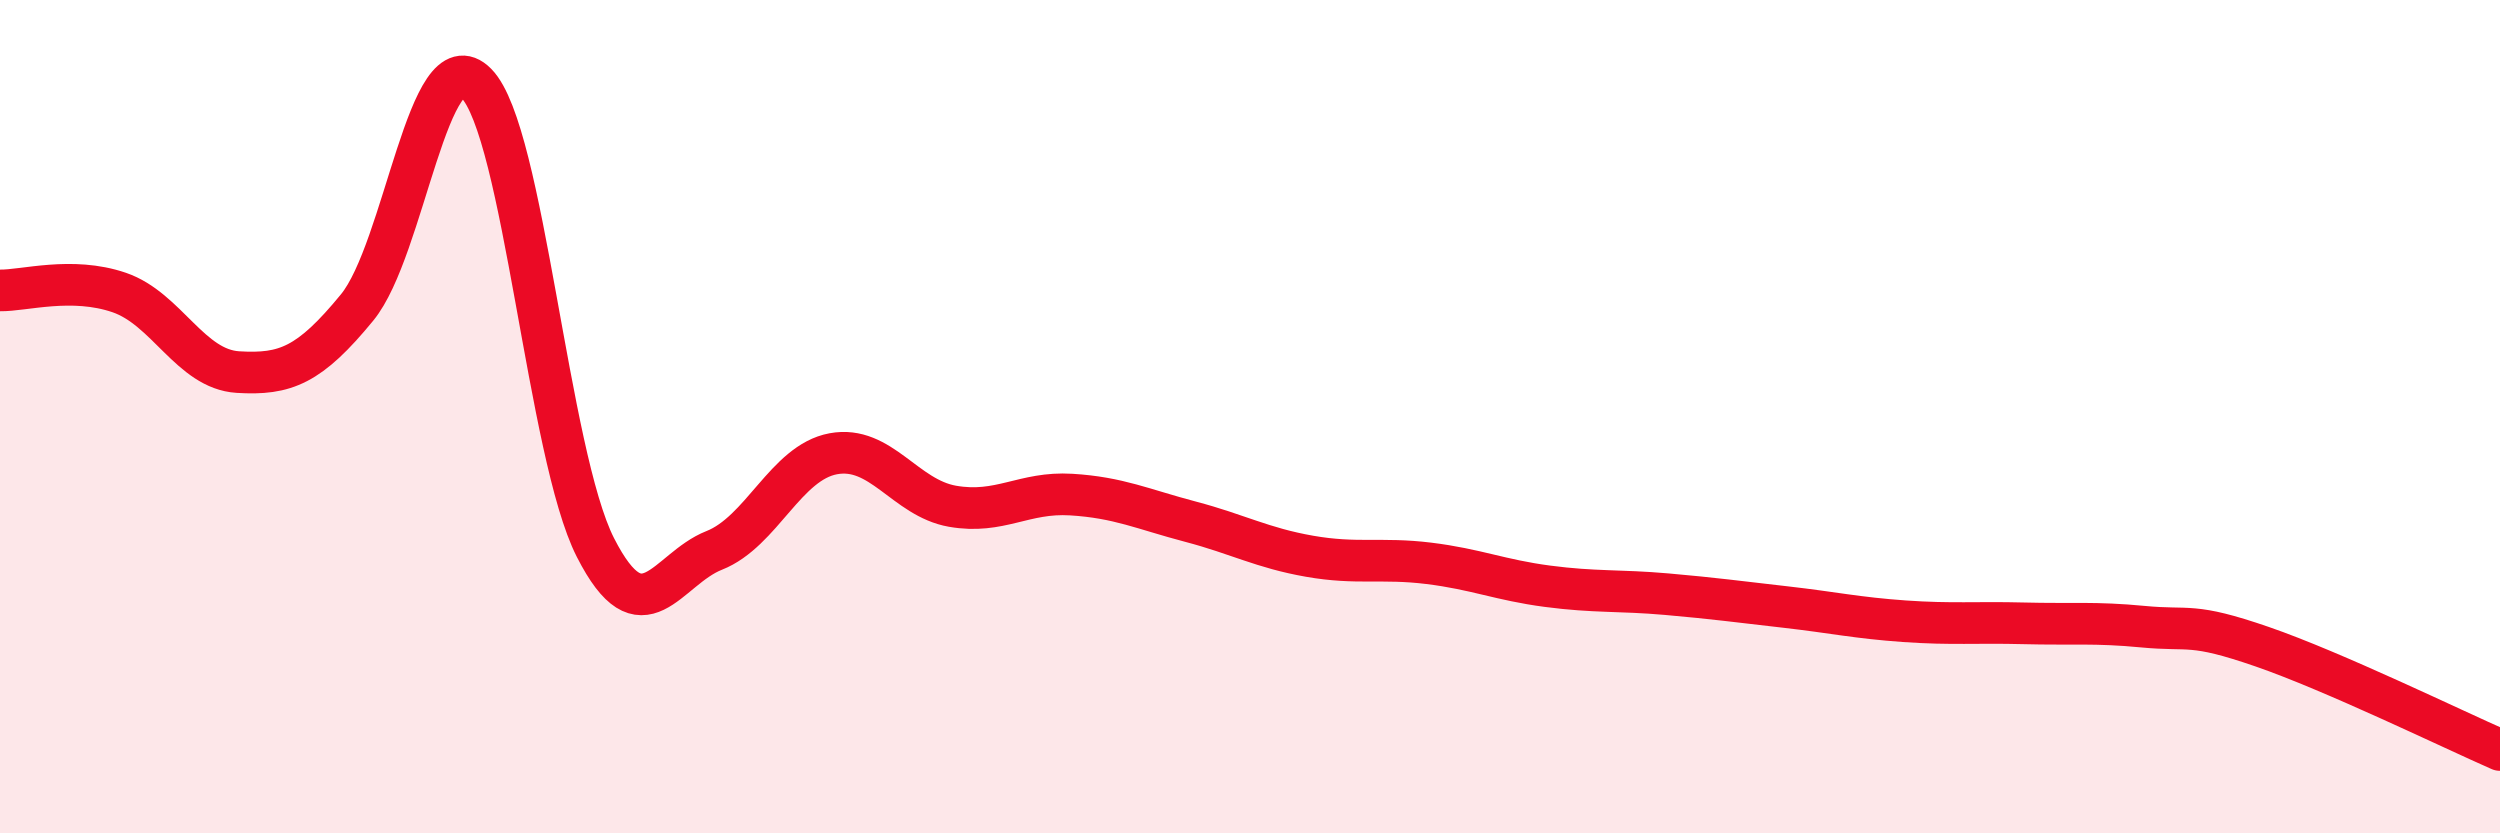
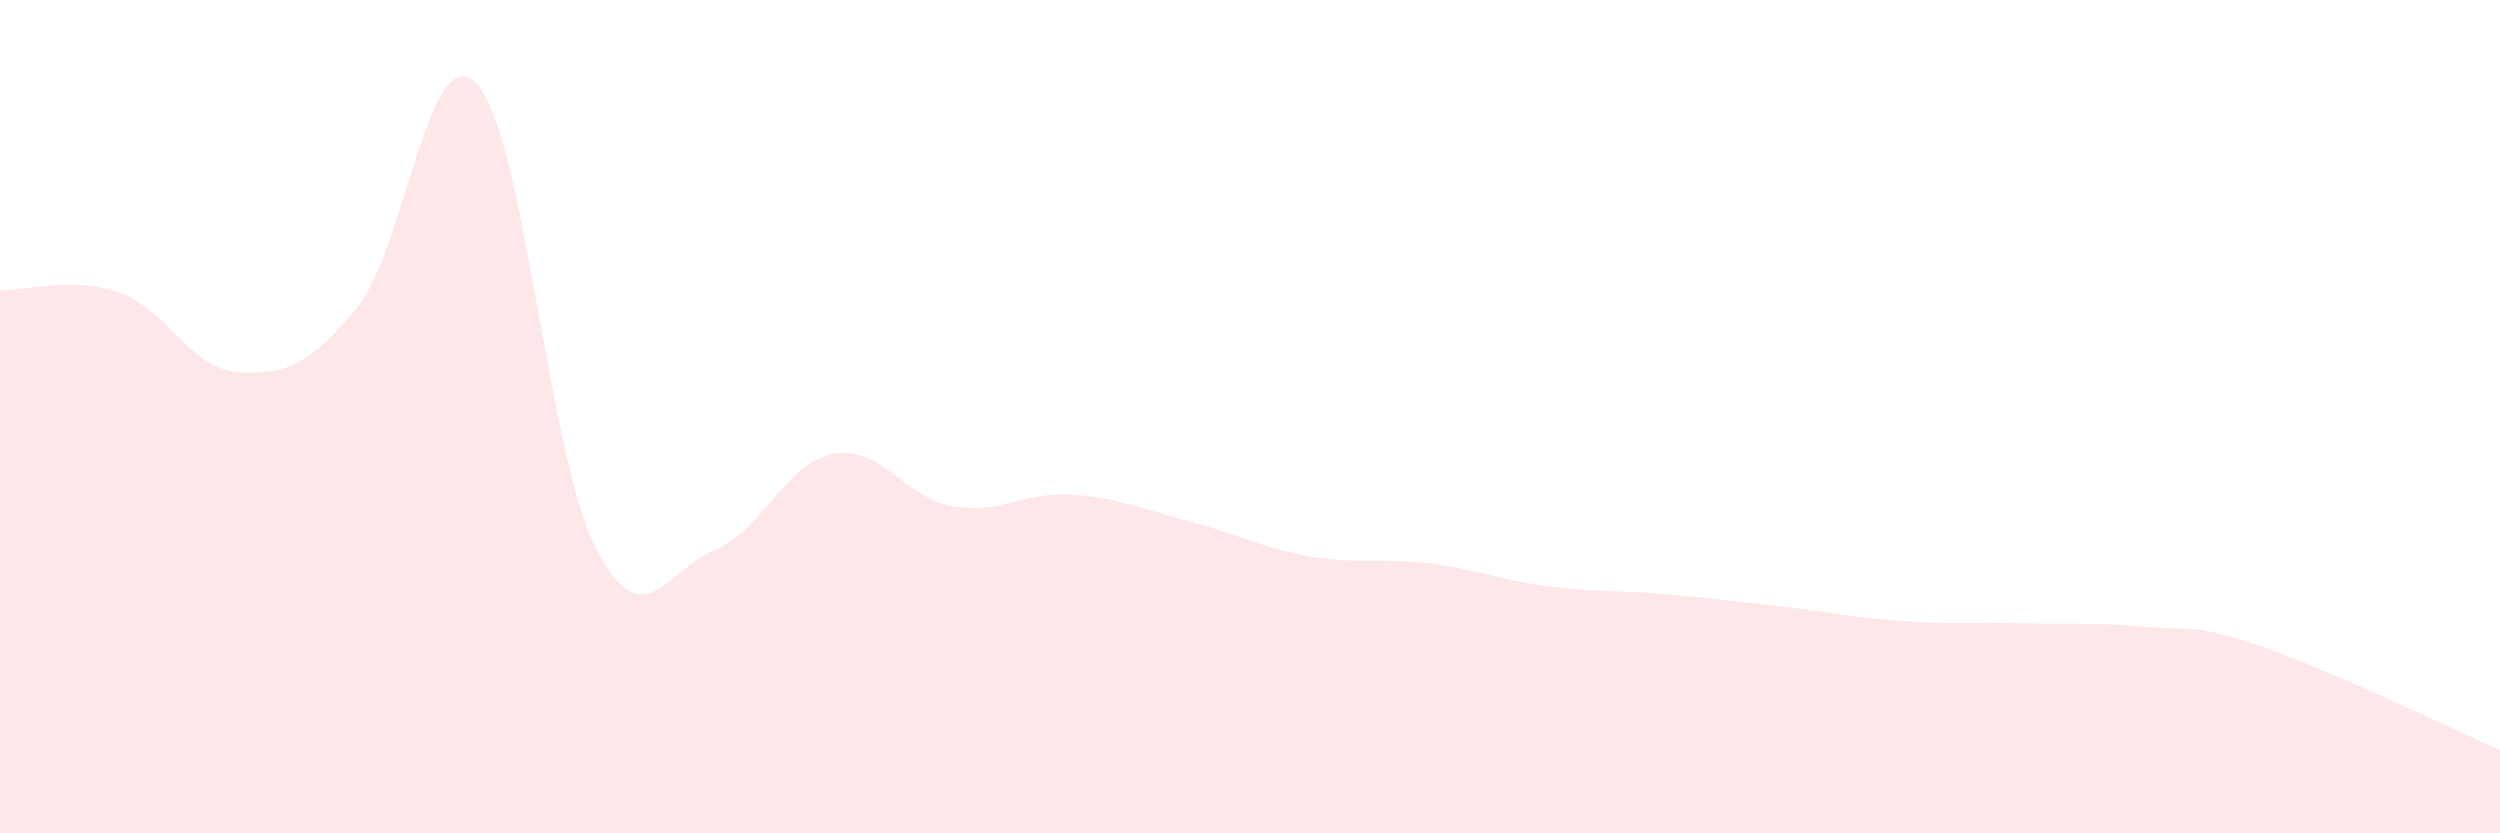
<svg xmlns="http://www.w3.org/2000/svg" width="60" height="20" viewBox="0 0 60 20">
  <path d="M 0,6.97 C 0.57,6.98 1.72,6.63 2.86,7.02 C 4,7.41 4.57,8.86 5.71,8.93 C 6.85,9 7.43,8.77 8.57,7.38 C 9.71,5.99 10.29,0.85 11.43,2 C 12.57,3.15 13.15,10.9 14.29,13.14 C 15.43,15.38 16,13.66 17.14,13.21 C 18.28,12.76 18.86,11.1 20,10.89 C 21.14,10.68 21.72,11.95 22.86,12.15 C 24,12.35 24.57,11.8 25.71,11.87 C 26.85,11.94 27.43,12.22 28.57,12.52 C 29.71,12.82 30.29,13.15 31.43,13.35 C 32.57,13.55 33.15,13.38 34.29,13.52 C 35.43,13.66 36,13.92 37.14,14.07 C 38.28,14.22 38.86,14.16 40,14.26 C 41.14,14.36 41.72,14.44 42.86,14.57 C 44,14.7 44.57,14.83 45.71,14.91 C 46.85,14.99 47.43,14.93 48.57,14.96 C 49.71,14.99 50.29,14.93 51.43,15.04 C 52.57,15.15 52.58,14.93 54.29,15.52 C 56,16.11 58.86,17.5 60,18L60 20L0 20Z" fill="#EB0A25" opacity="0.1" stroke-linecap="round" stroke-linejoin="round" />
-   <path d="M 0,6.97 C 0.57,6.98 1.72,6.63 2.86,7.02 C 4,7.41 4.57,8.86 5.71,8.93 C 6.85,9 7.43,8.77 8.57,7.38 C 9.71,5.99 10.29,0.85 11.43,2 C 12.57,3.15 13.15,10.9 14.29,13.14 C 15.43,15.38 16,13.66 17.14,13.21 C 18.28,12.76 18.86,11.1 20,10.89 C 21.14,10.68 21.72,11.95 22.86,12.15 C 24,12.35 24.57,11.8 25.71,11.87 C 26.85,11.94 27.43,12.22 28.57,12.52 C 29.71,12.82 30.29,13.15 31.43,13.35 C 32.57,13.55 33.15,13.38 34.29,13.52 C 35.43,13.66 36,13.92 37.14,14.07 C 38.28,14.22 38.86,14.16 40,14.26 C 41.14,14.36 41.72,14.44 42.86,14.57 C 44,14.7 44.57,14.83 45.71,14.91 C 46.85,14.99 47.43,14.93 48.57,14.96 C 49.71,14.99 50.29,14.93 51.43,15.04 C 52.57,15.15 52.58,14.93 54.29,15.52 C 56,16.11 58.86,17.5 60,18" stroke="#EB0A25" stroke-width="1" fill="none" stroke-linecap="round" stroke-linejoin="round" />
</svg>